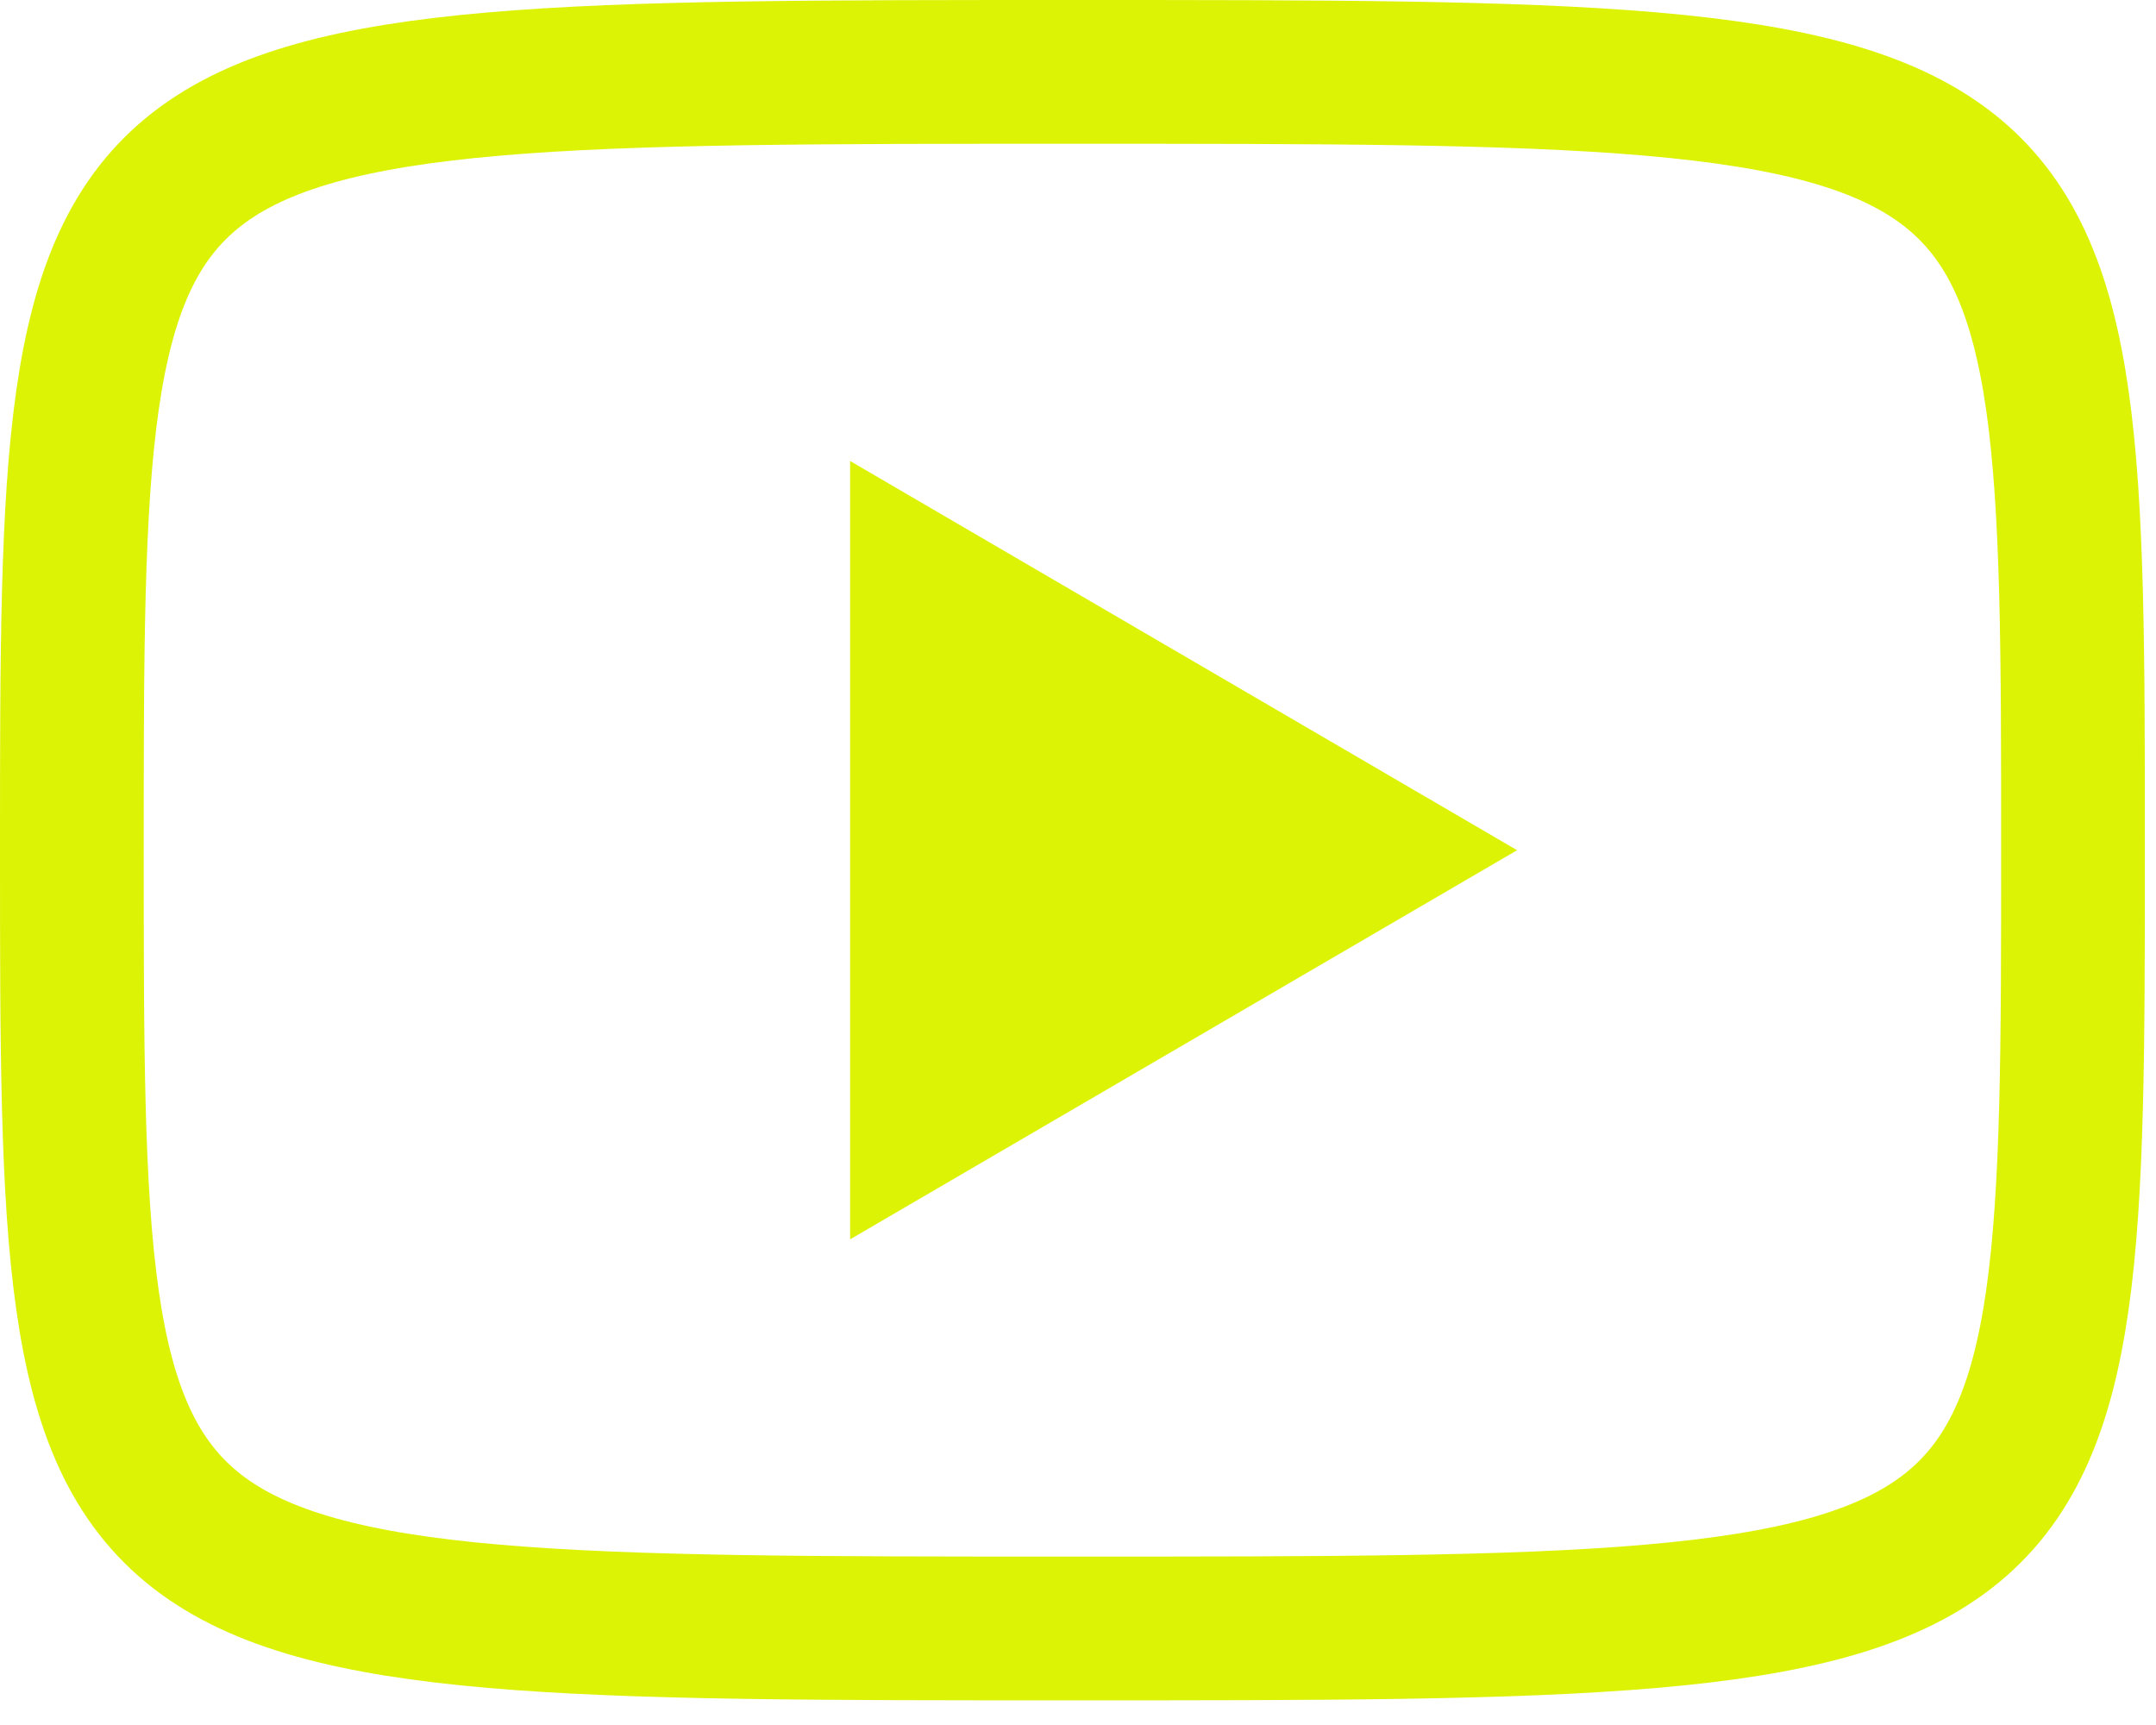
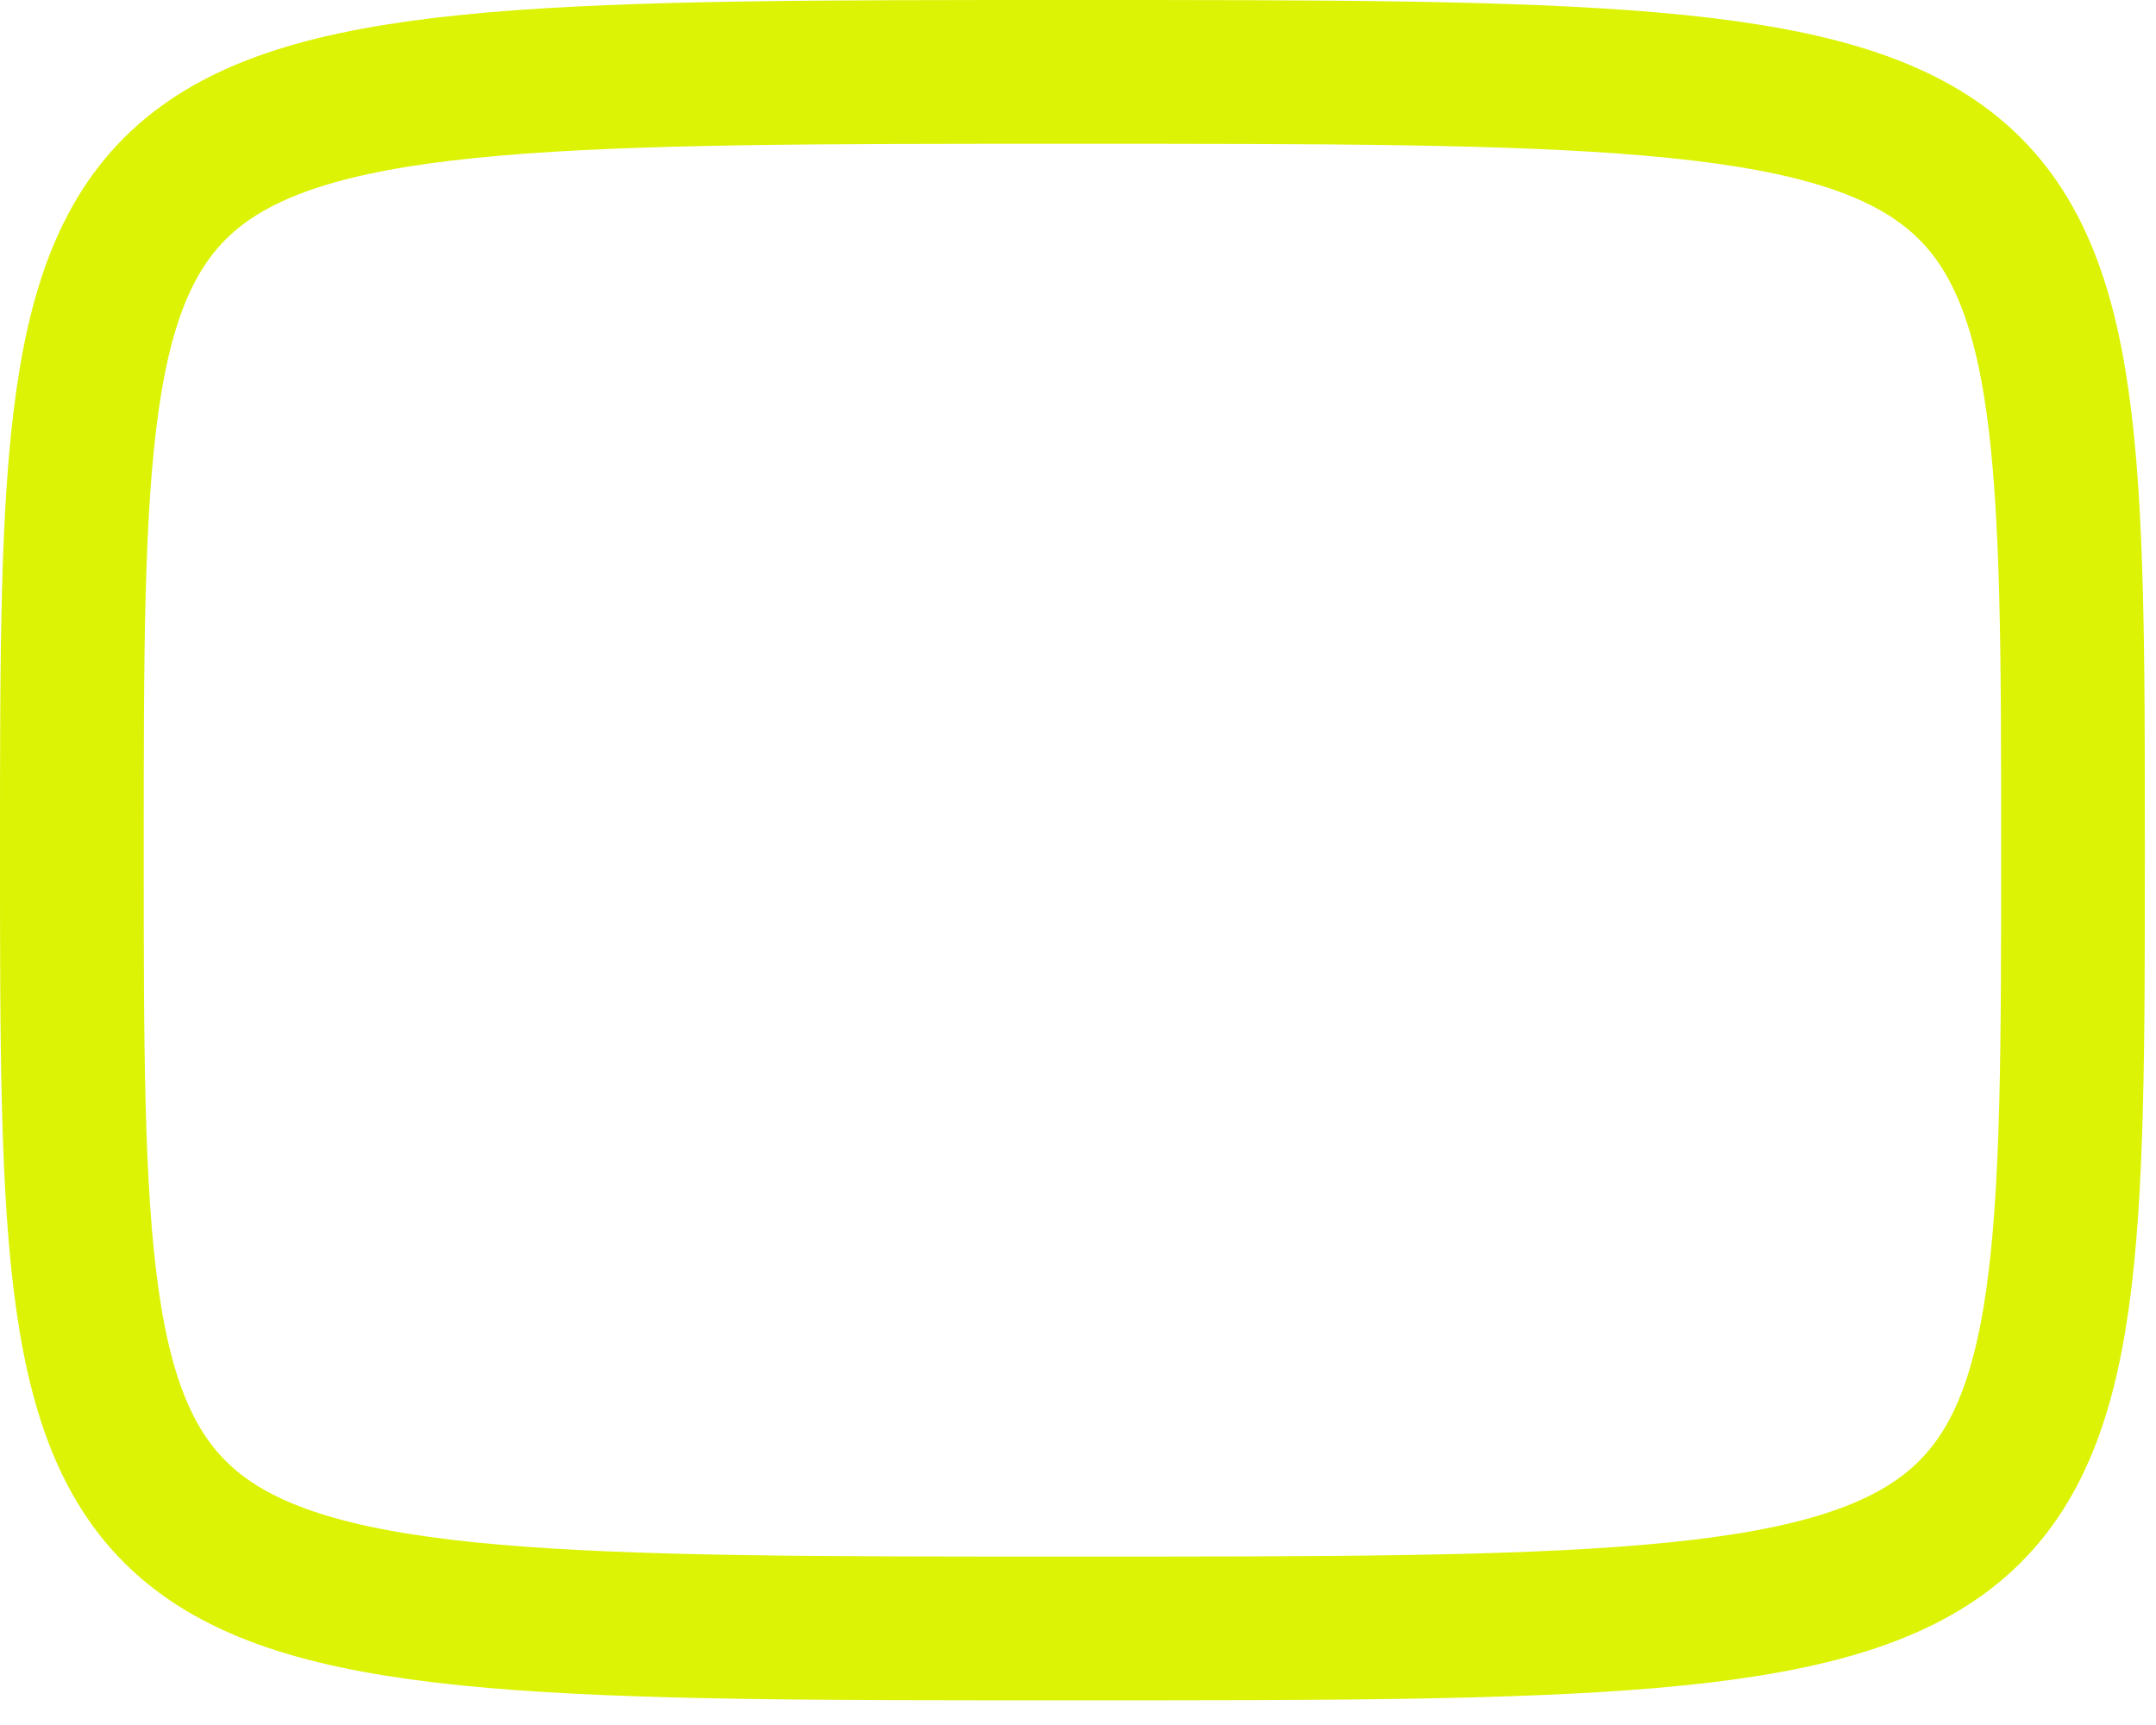
<svg xmlns="http://www.w3.org/2000/svg" width="30" height="24" viewBox="0 0 30 24" fill="none">
-   <path d="M11.829 6.414L21.11 11.829L11.829 17.243V6.414Z" fill="#DCF305" />
  <path d="M14.922 1C28.845 1 28.845 1 28.845 11.829C28.845 22.657 28.845 22.657 14.922 22.657C1 22.657 1 22.657 1 11.829C1 1 1 1 14.922 1Z" stroke="#DCF305" stroke-width="2" stroke-linecap="round" stroke-linejoin="round" />
</svg>